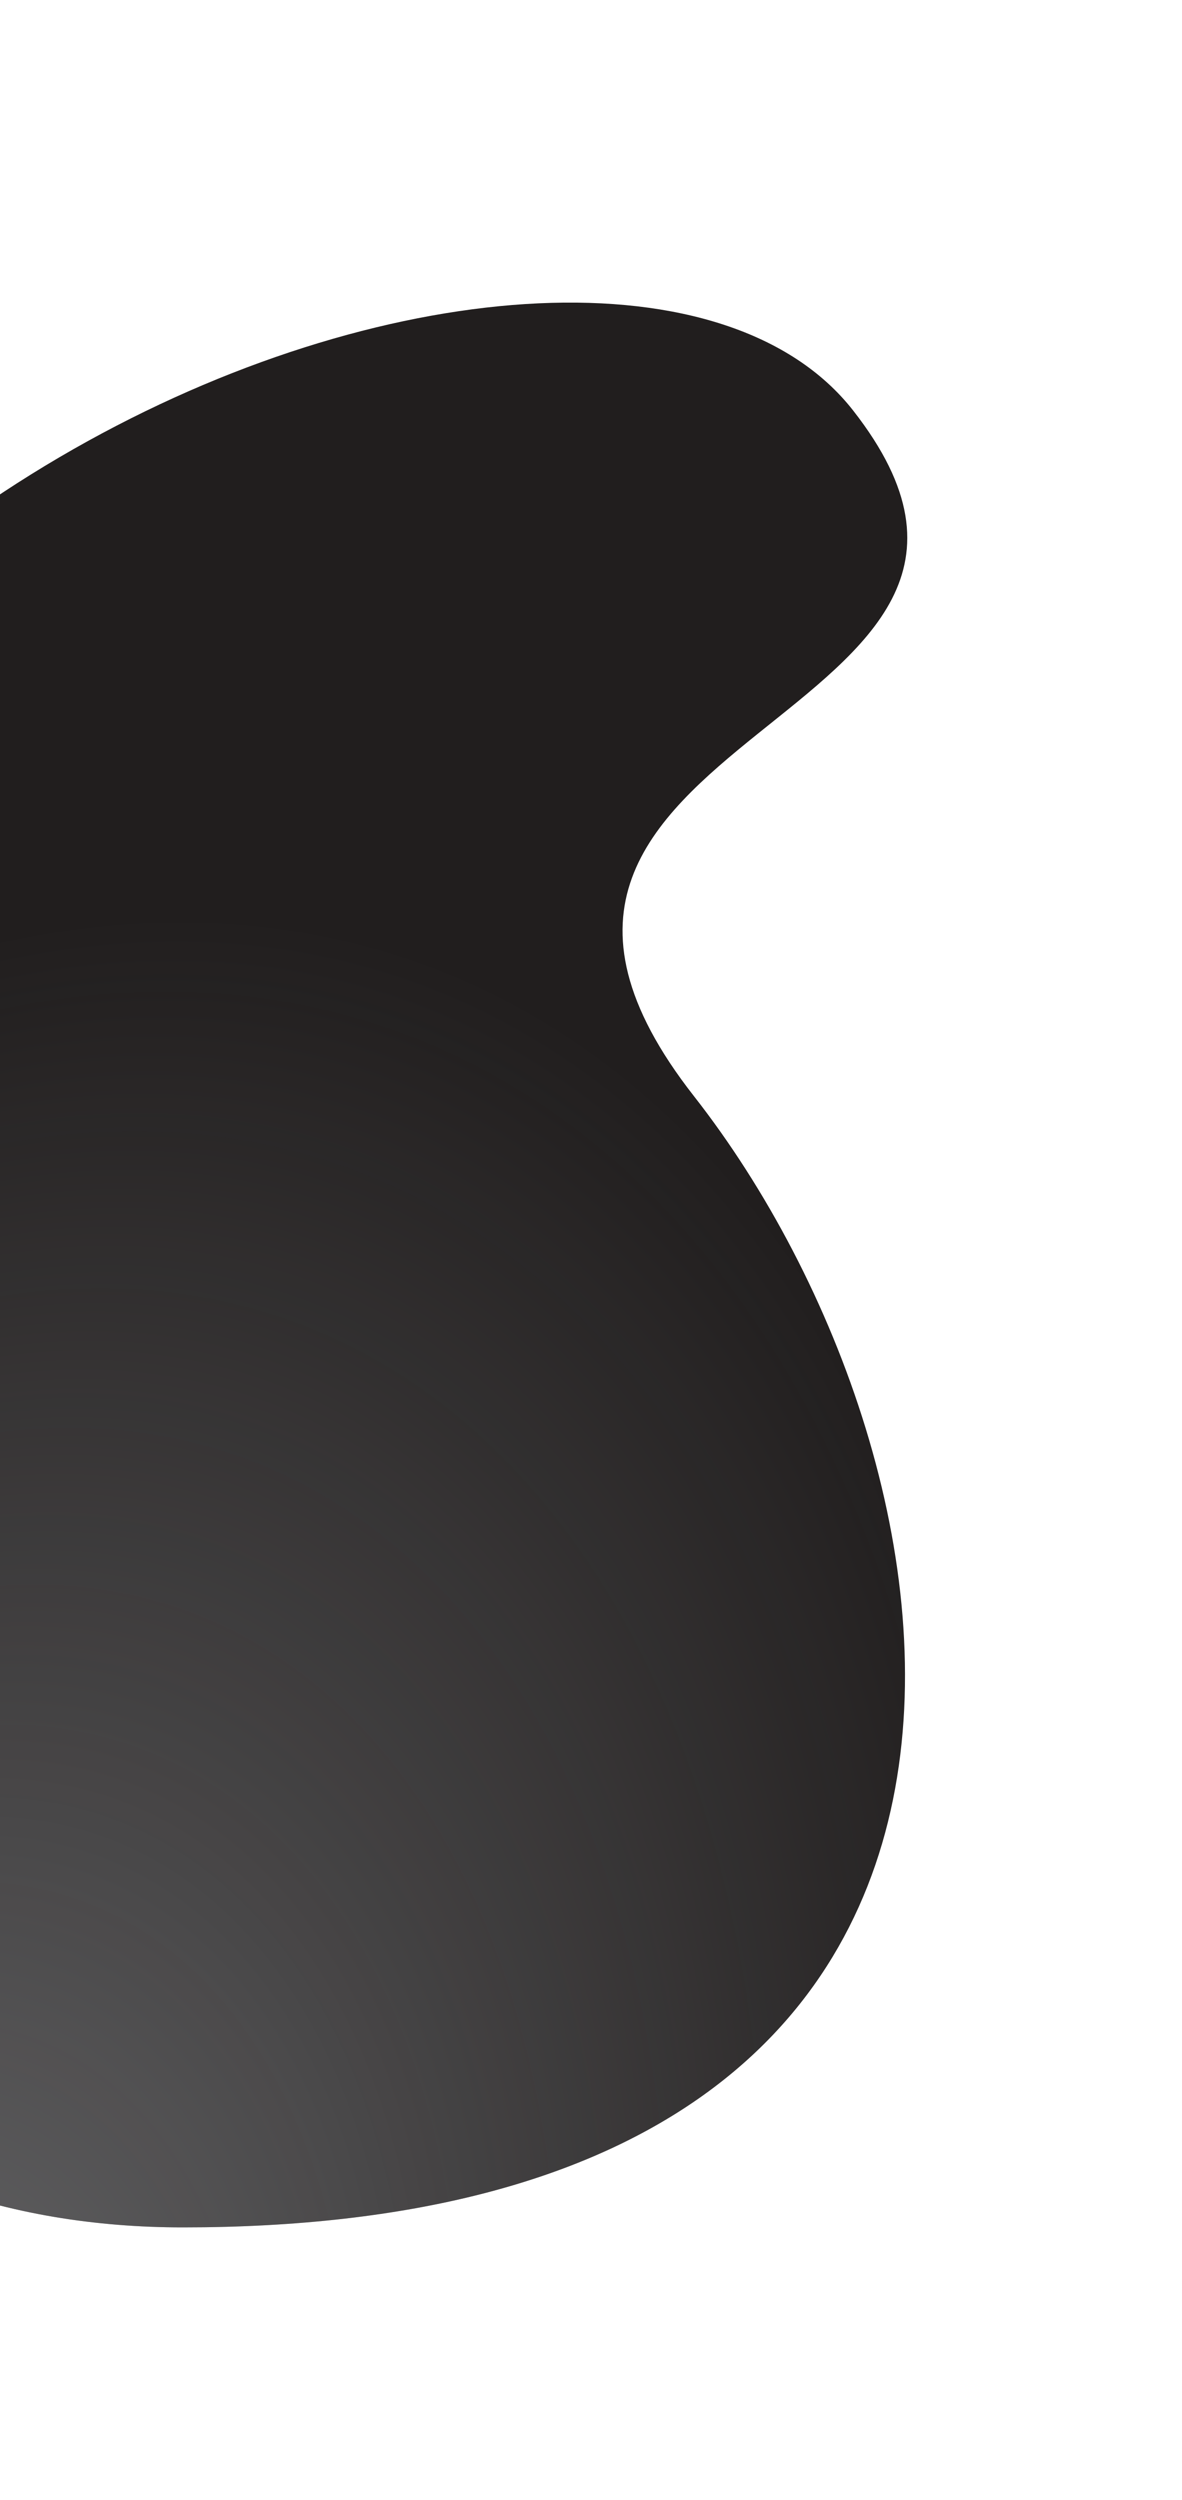
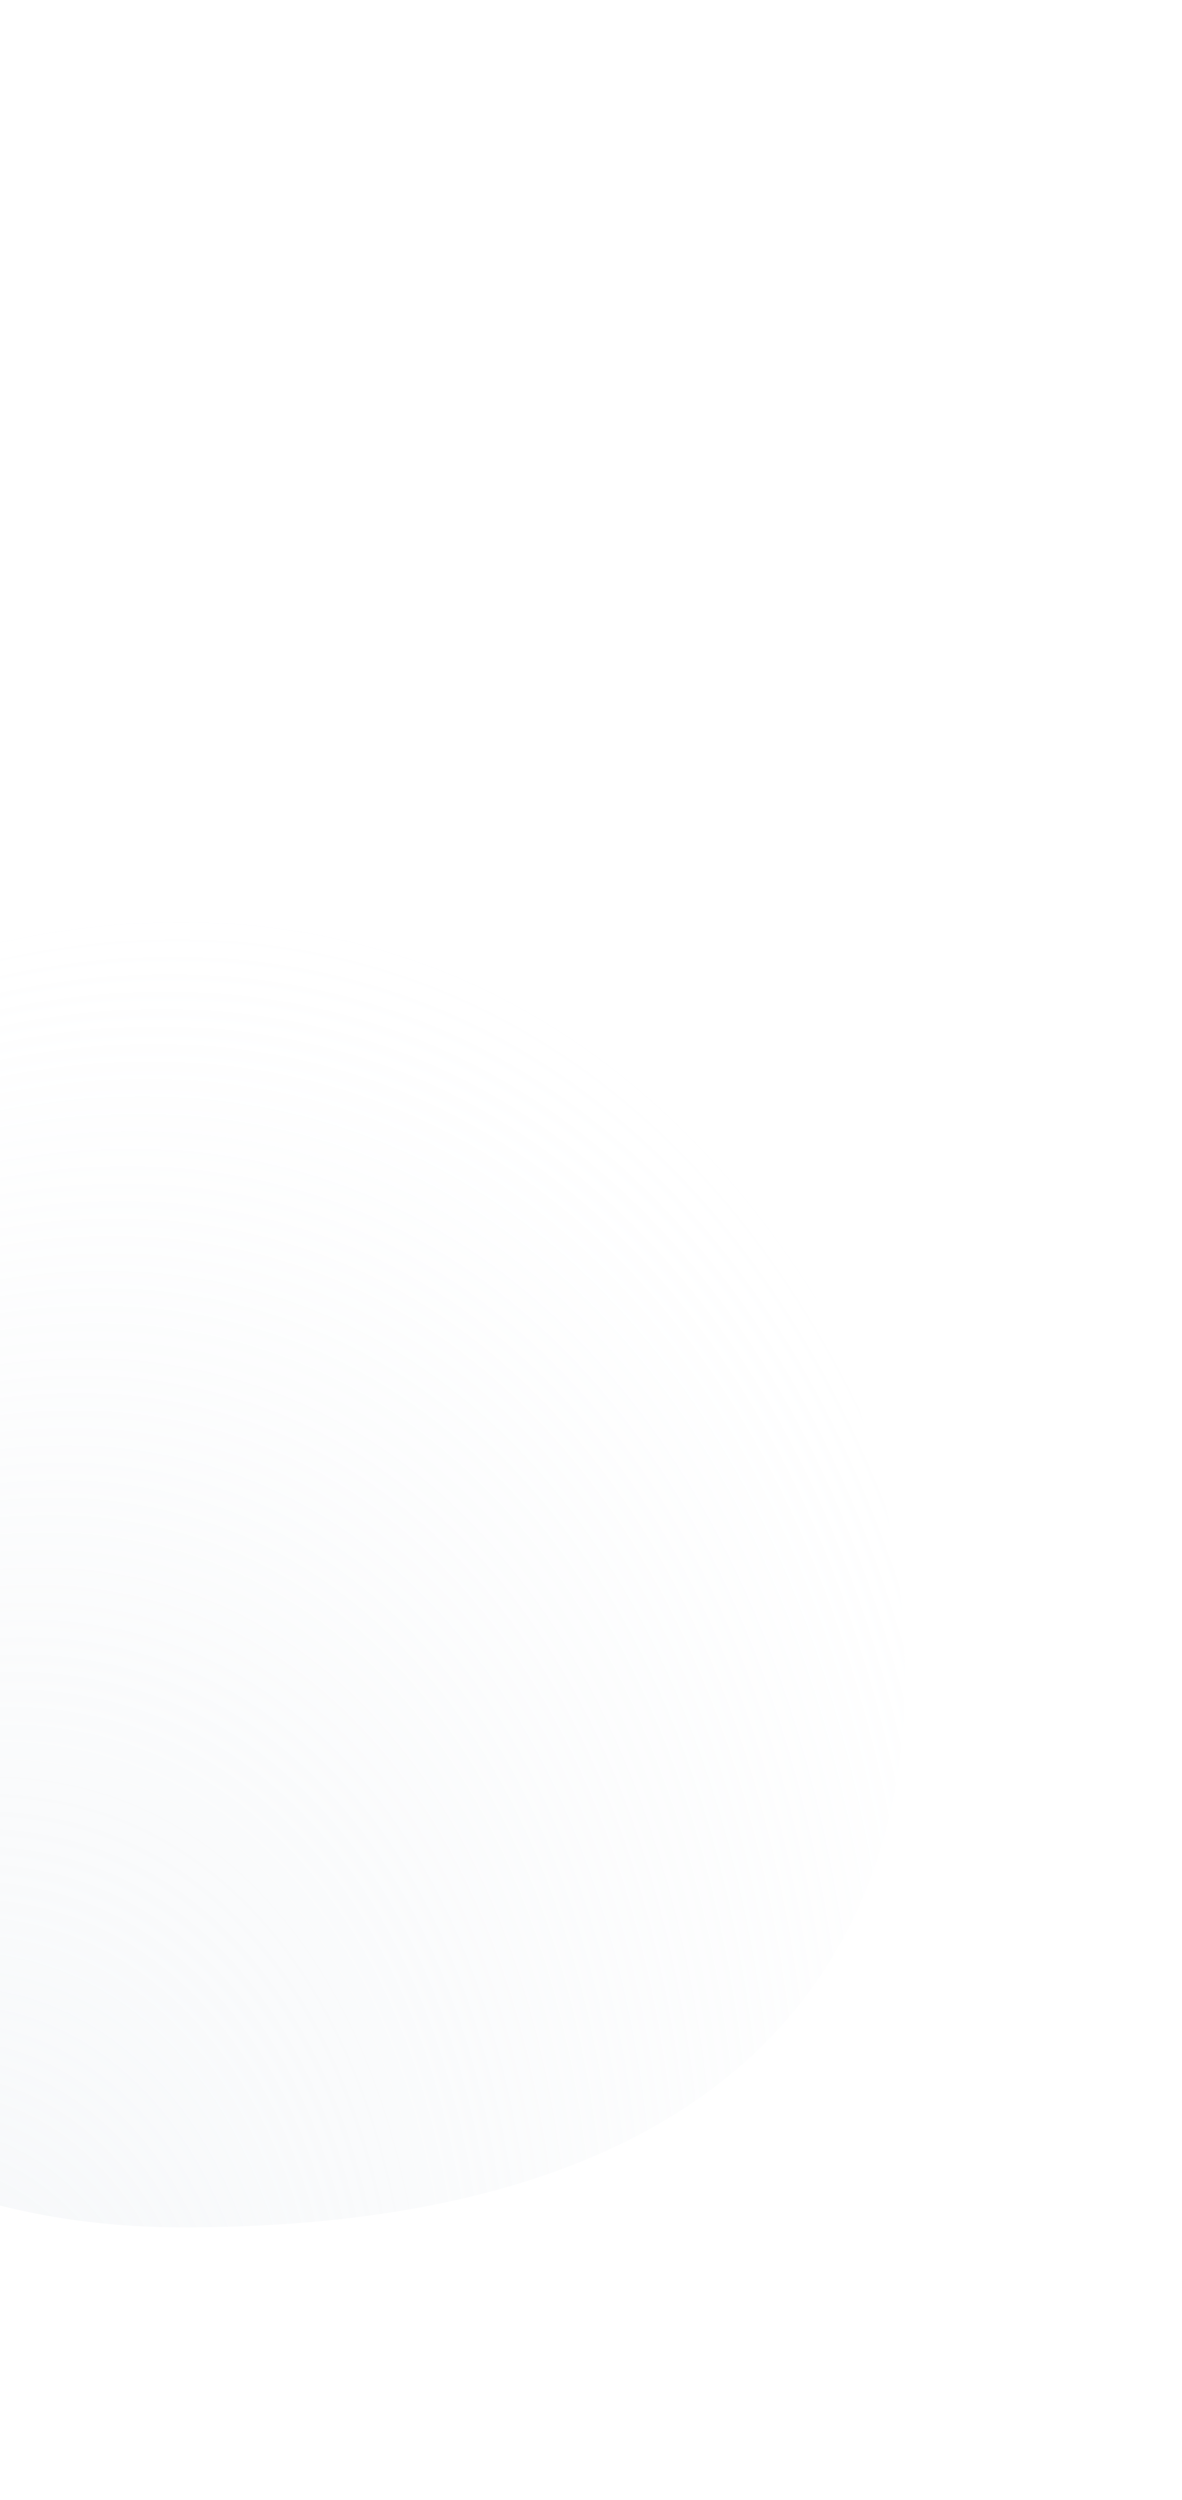
<svg xmlns="http://www.w3.org/2000/svg" width="235" height="497" viewBox="0 0 235 497" fill="none">
  <g filter="url(#filter0_di_1_4)">
-     <path d="M119.6 21.582C70.455 -41.162 -147.88 37.376 -147.88 211.402C-147.881 339.876 -82.947 382.787 -13.643 382.787C170.002 382.787 145.304 231.108 87.968 157.906C30.633 84.704 168.744 84.327 119.6 21.582Z" fill="#211E1E" />
-     <path d="M119.6 21.582C70.455 -41.162 -147.88 37.376 -147.88 211.402C-147.881 339.876 -82.947 382.787 -13.643 382.787C170.002 382.787 145.304 231.108 87.968 157.906C30.633 84.704 168.744 84.327 119.6 21.582Z" fill="url(#paint0_radial_1_4)" fill-opacity="0.4" />
+     <path d="M119.6 21.582C70.455 -41.162 -147.88 37.376 -147.88 211.402C-147.881 339.876 -82.947 382.787 -13.643 382.787C170.002 382.787 145.304 231.108 87.968 157.906Z" fill="url(#paint0_radial_1_4)" fill-opacity="0.4" />
  </g>
  <defs>
    <filter id="filter0_di_1_4" x="-151.88" y="0.153" width="386.262" height="496.634" filterUnits="userSpaceOnUse" color-interpolation-filters="sRGB">
      <feFlood flood-opacity="0" result="BackgroundImageFix" />
      <feColorMatrix in="SourceAlpha" type="matrix" values="0 0 0 0 0 0 0 0 0 0 0 0 0 0 0 0 0 0 127 0" result="hardAlpha" />
      <feOffset dx="50" dy="60" />
      <feGaussianBlur stdDeviation="27" />
      <feComposite in2="hardAlpha" operator="out" />
      <feColorMatrix type="matrix" values="0 0 0 0 0.265 0 0 0 0 0.271 0 0 0 0 0.329 0 0 0 0.3 0" />
      <feBlend mode="normal" in2="BackgroundImageFix" result="effect1_dropShadow_1_4" />
      <feBlend mode="normal" in="SourceGraphic" in2="effect1_dropShadow_1_4" result="shape" />
      <feColorMatrix in="SourceAlpha" type="matrix" values="0 0 0 0 0 0 0 0 0 0 0 0 0 0 0 0 0 0 127 0" result="hardAlpha" />
      <feOffset />
      <feGaussianBlur stdDeviation="12" />
      <feComposite in2="hardAlpha" operator="arithmetic" k2="-1" k3="1" />
      <feColorMatrix type="matrix" values="0 0 0 0 0.898 0 0 0 0 0.918 0 0 0 0 0.937 0 0 0 0.8 0" />
      <feBlend mode="normal" in2="shape" result="effect2_innerShadow_1_4" />
    </filter>
    <radialGradient id="paint0_radial_1_4" cx="0" cy="0" r="1" gradientUnits="userSpaceOnUse" gradientTransform="translate(-91.538 475.718) rotate(-70.895) scale(369.298 223.526)">
      <stop stop-color="#E5EAEF" />
      <stop offset="1" stop-color="#E5EAEF" stop-opacity="0" />
    </radialGradient>
  </defs>
</svg>